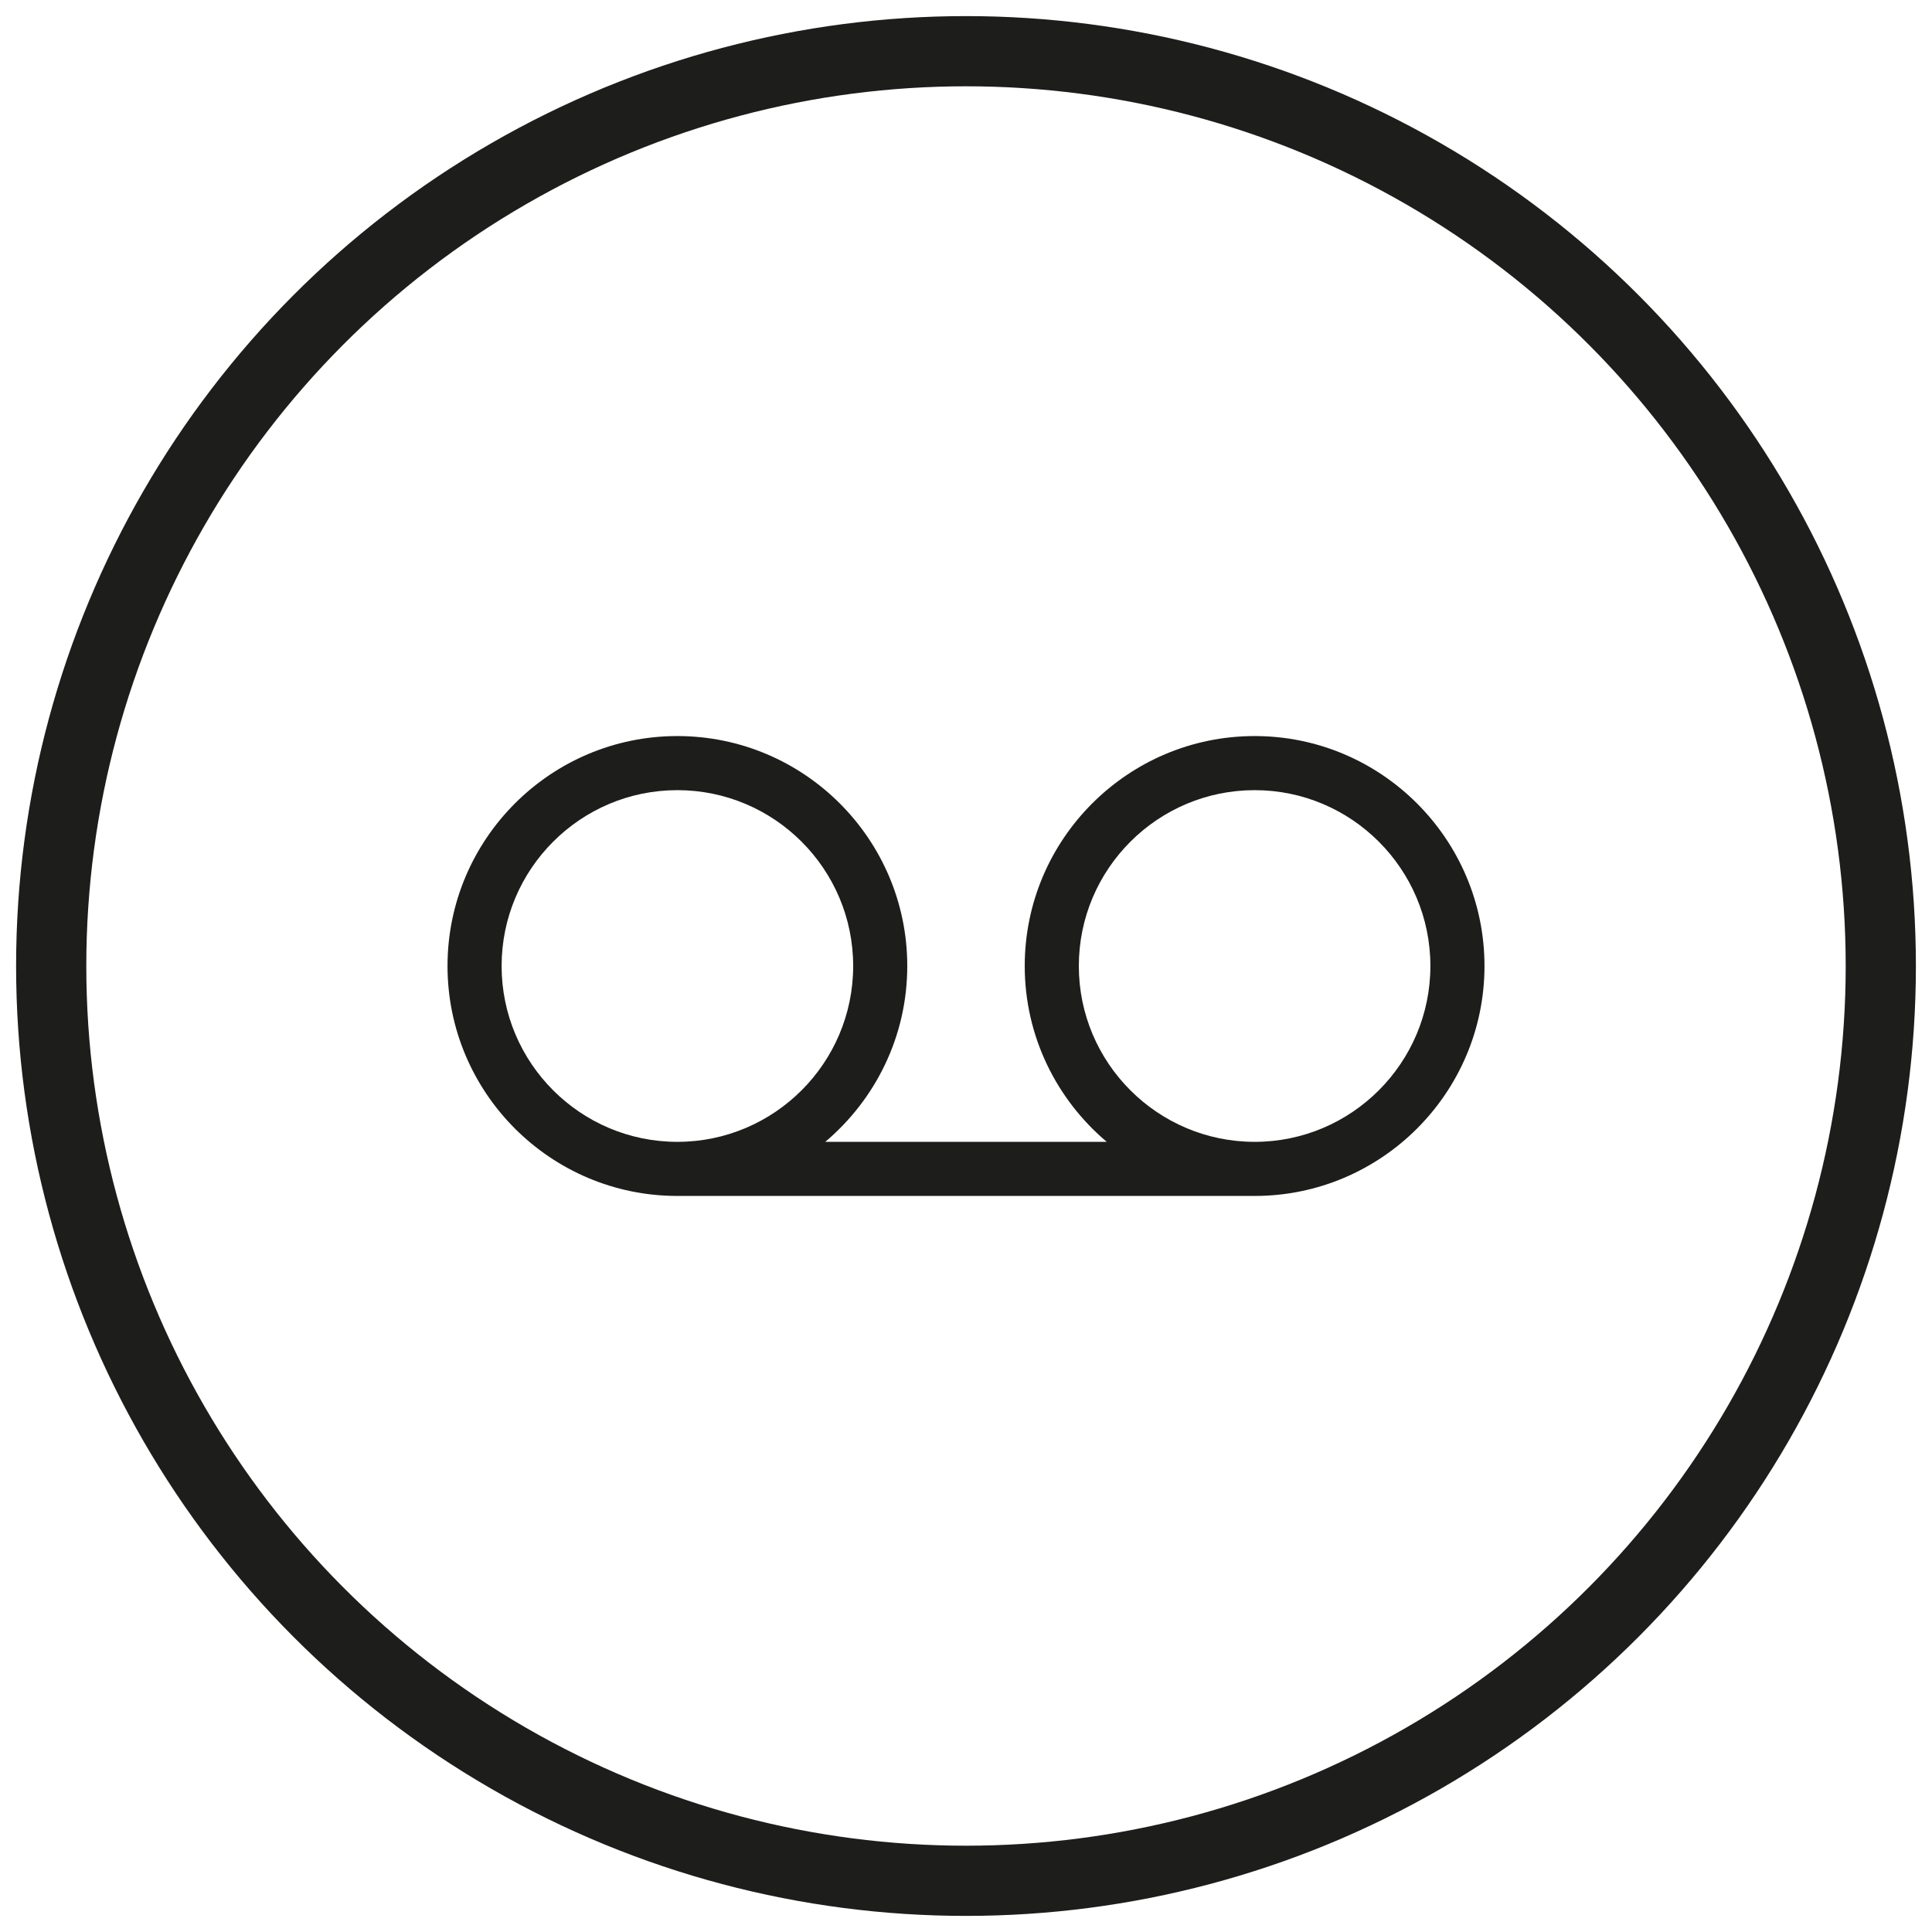
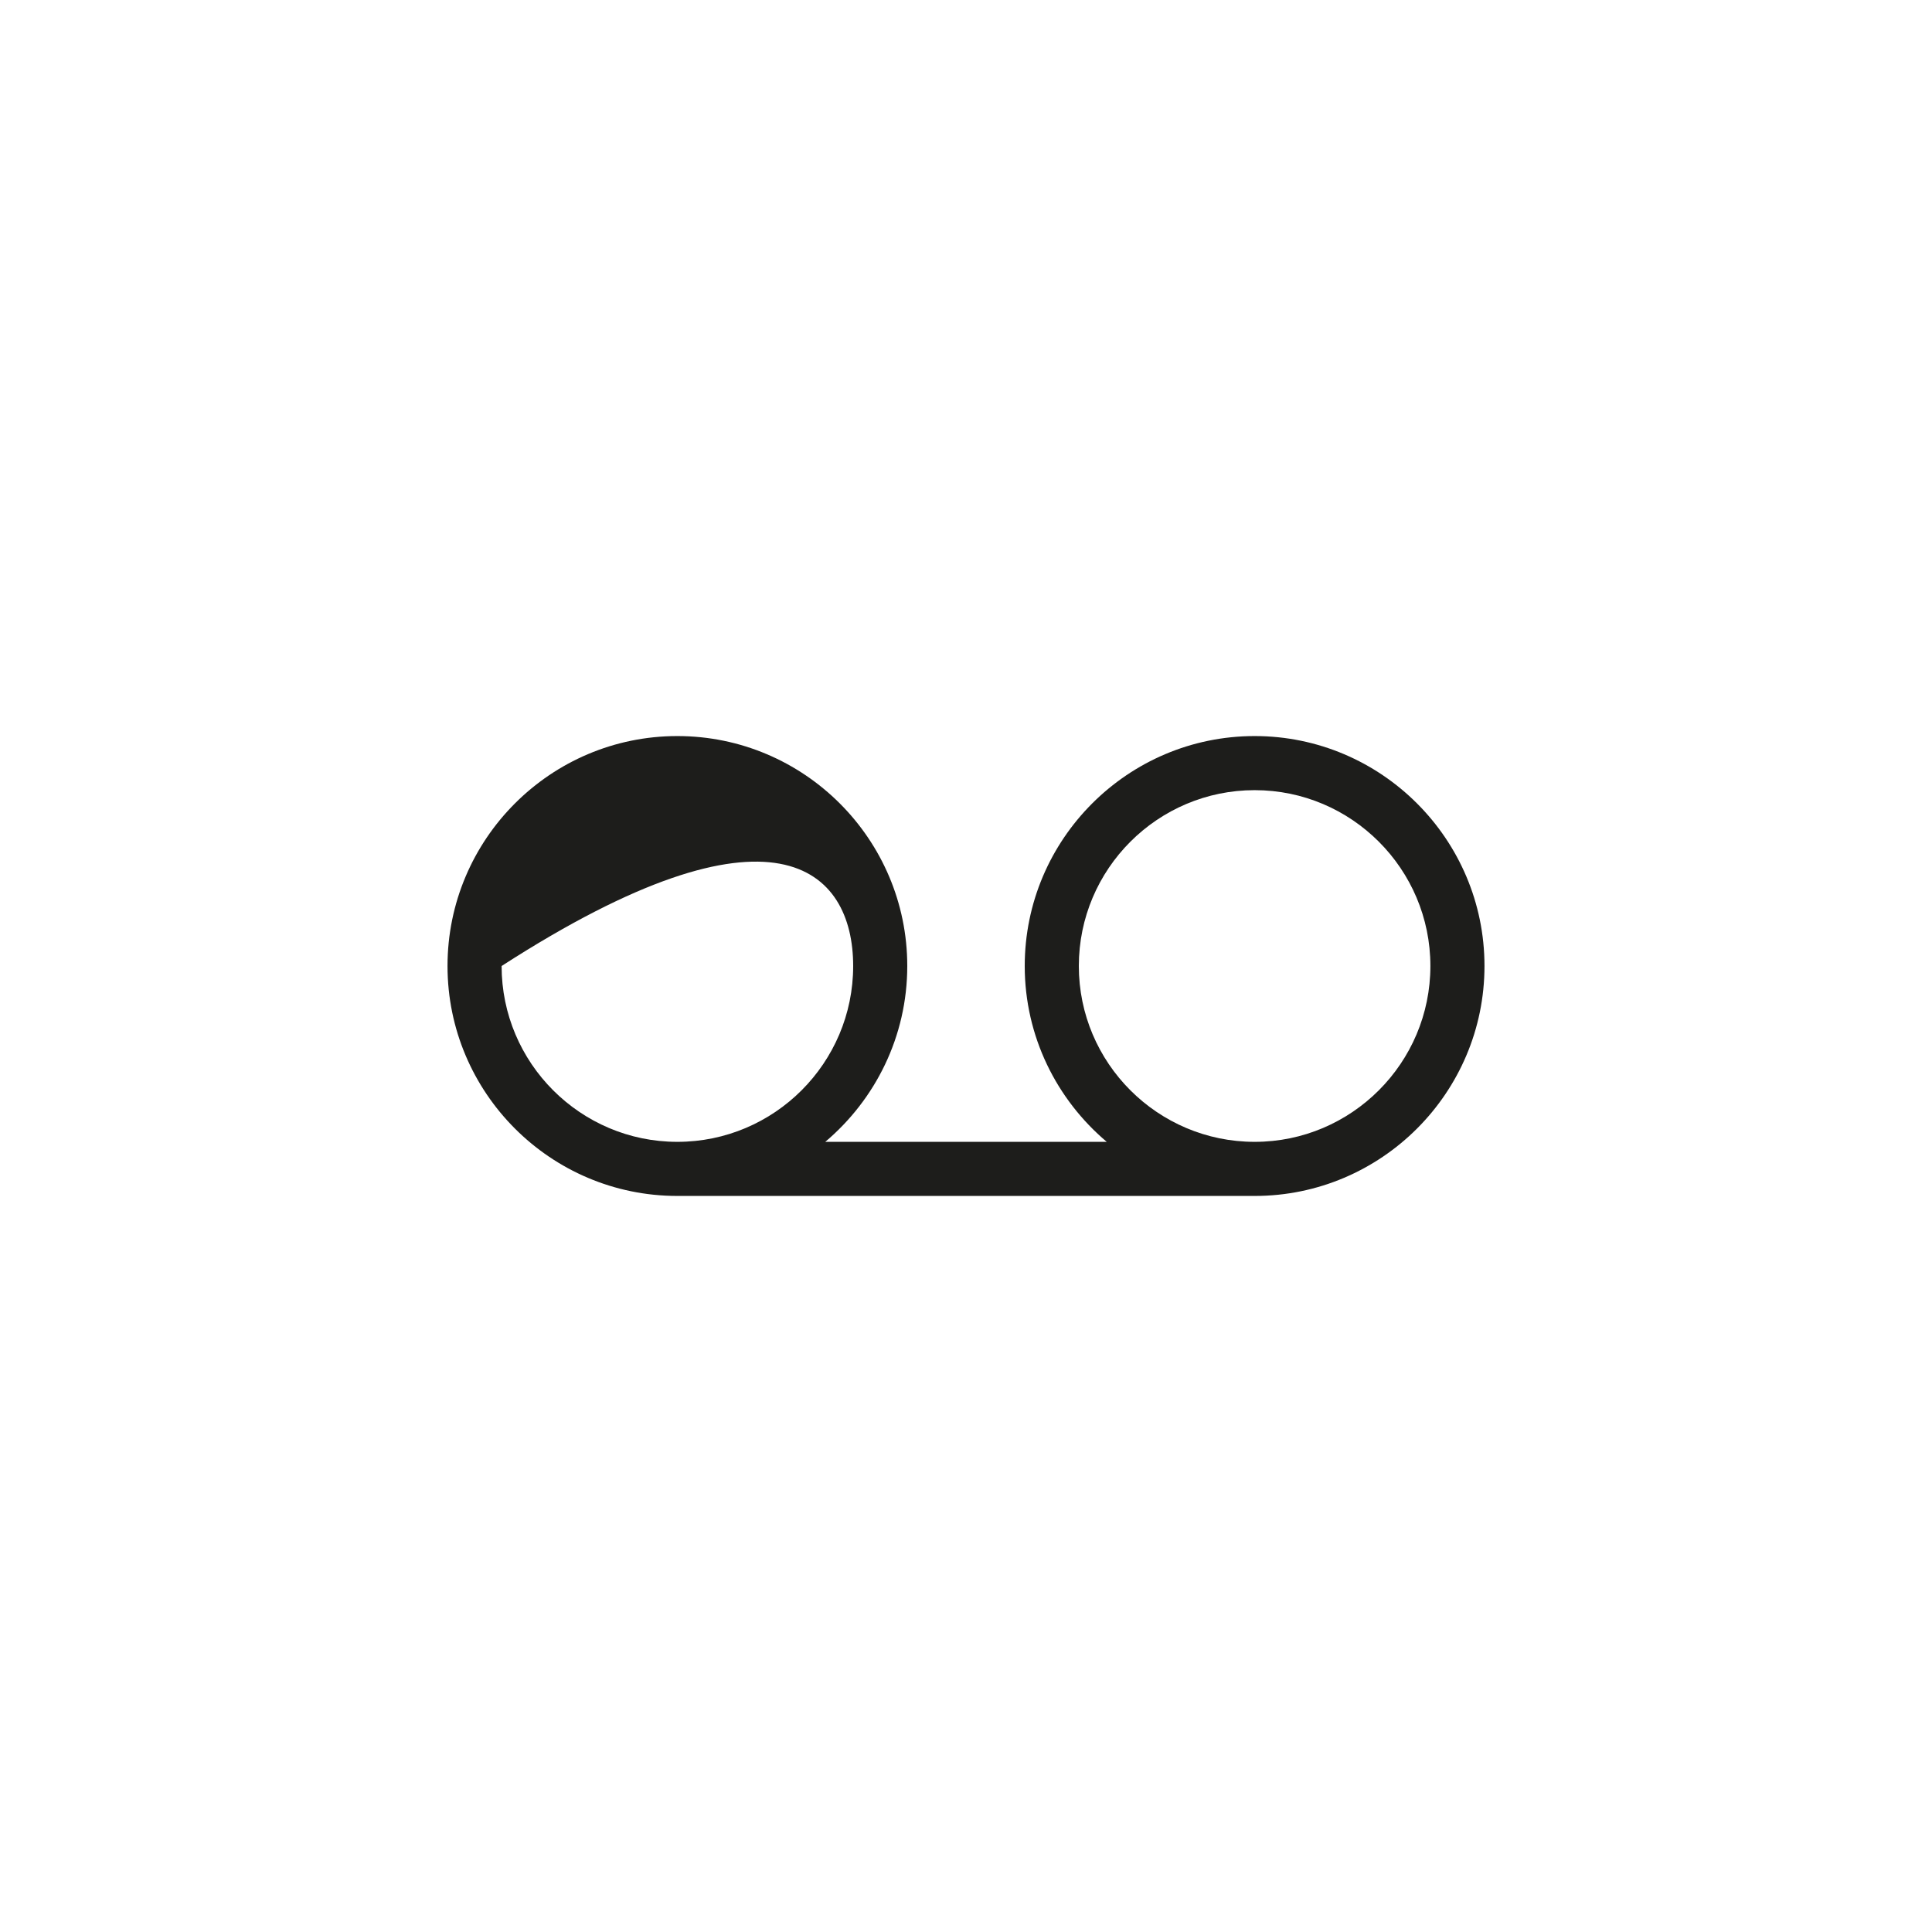
<svg xmlns="http://www.w3.org/2000/svg" width="60" height="60" viewBox="0 0 60 60" version="1.1">
  <g id="surface1" transform="translate(9 9)">
-     <path style=" stroke:none;fill-rule:nonzero;fill:rgb(11.373%,11.373%,10.588%);fill-opacity:1;" d="M 29.965 13.859 C 26.027 13.859 22.824 17.062 22.824 21 C 22.824 23.188 23.816 25.148 25.371 26.461 L 16.629 26.461 C 18.184 25.148 19.176 23.188 19.176 21 C 19.176 17.062 15.973 13.859 12.035 13.859 C 8.098 13.859 4.898 17.062 4.898 21 C 4.898 24.938 8.098 28.141 12.035 28.141 L 29.965 28.141 C 33.898 28.141 37.102 24.938 37.102 21 C 37.102 17.062 33.898 13.859 29.965 13.859 Z M 6.578 21 C 6.578 17.988 9.027 15.539 12.035 15.539 C 15.047 15.539 17.496 17.988 17.496 21 C 17.496 24.012 15.047 26.461 12.035 26.461 C 9.027 26.461 6.578 24.012 6.578 21 Z M 29.965 26.461 C 26.953 26.461 24.504 24.012 24.504 21 C 24.504 17.988 26.953 15.539 29.965 15.539 C 32.973 15.539 35.422 17.988 35.422 21 C 35.422 24.012 32.973 26.461 29.965 26.461 Z M 29.965 26.461 " />
+     <path style=" stroke:none;fill-rule:nonzero;fill:rgb(11.373%,11.373%,10.588%);fill-opacity:1;" d="M 29.965 13.859 C 26.027 13.859 22.824 17.062 22.824 21 C 22.824 23.188 23.816 25.148 25.371 26.461 L 16.629 26.461 C 18.184 25.148 19.176 23.188 19.176 21 C 19.176 17.062 15.973 13.859 12.035 13.859 C 8.098 13.859 4.898 17.062 4.898 21 C 4.898 24.938 8.098 28.141 12.035 28.141 L 29.965 28.141 C 33.898 28.141 37.102 24.938 37.102 21 C 37.102 17.062 33.898 13.859 29.965 13.859 Z M 6.578 21 C 15.047 15.539 17.496 17.988 17.496 21 C 17.496 24.012 15.047 26.461 12.035 26.461 C 9.027 26.461 6.578 24.012 6.578 21 Z M 29.965 26.461 C 26.953 26.461 24.504 24.012 24.504 21 C 24.504 17.988 26.953 15.539 29.965 15.539 C 32.973 15.539 35.422 17.988 35.422 21 C 35.422 24.012 32.973 26.461 29.965 26.461 Z M 29.965 26.461 " />
  </g>
-   <circle r="28.41" cy="30" cx="30" id="path1504" style="opacity:1;vector-effect:none;fill:none;fill-opacity:1;stroke:#1d1d1b;stroke-width:2.18;stroke-linecap:butt;stroke-linejoin:miter;stroke-miterlimit:4;stroke-dasharray:none;stroke-dashoffset:0;stroke-opacity:1" />
</svg>